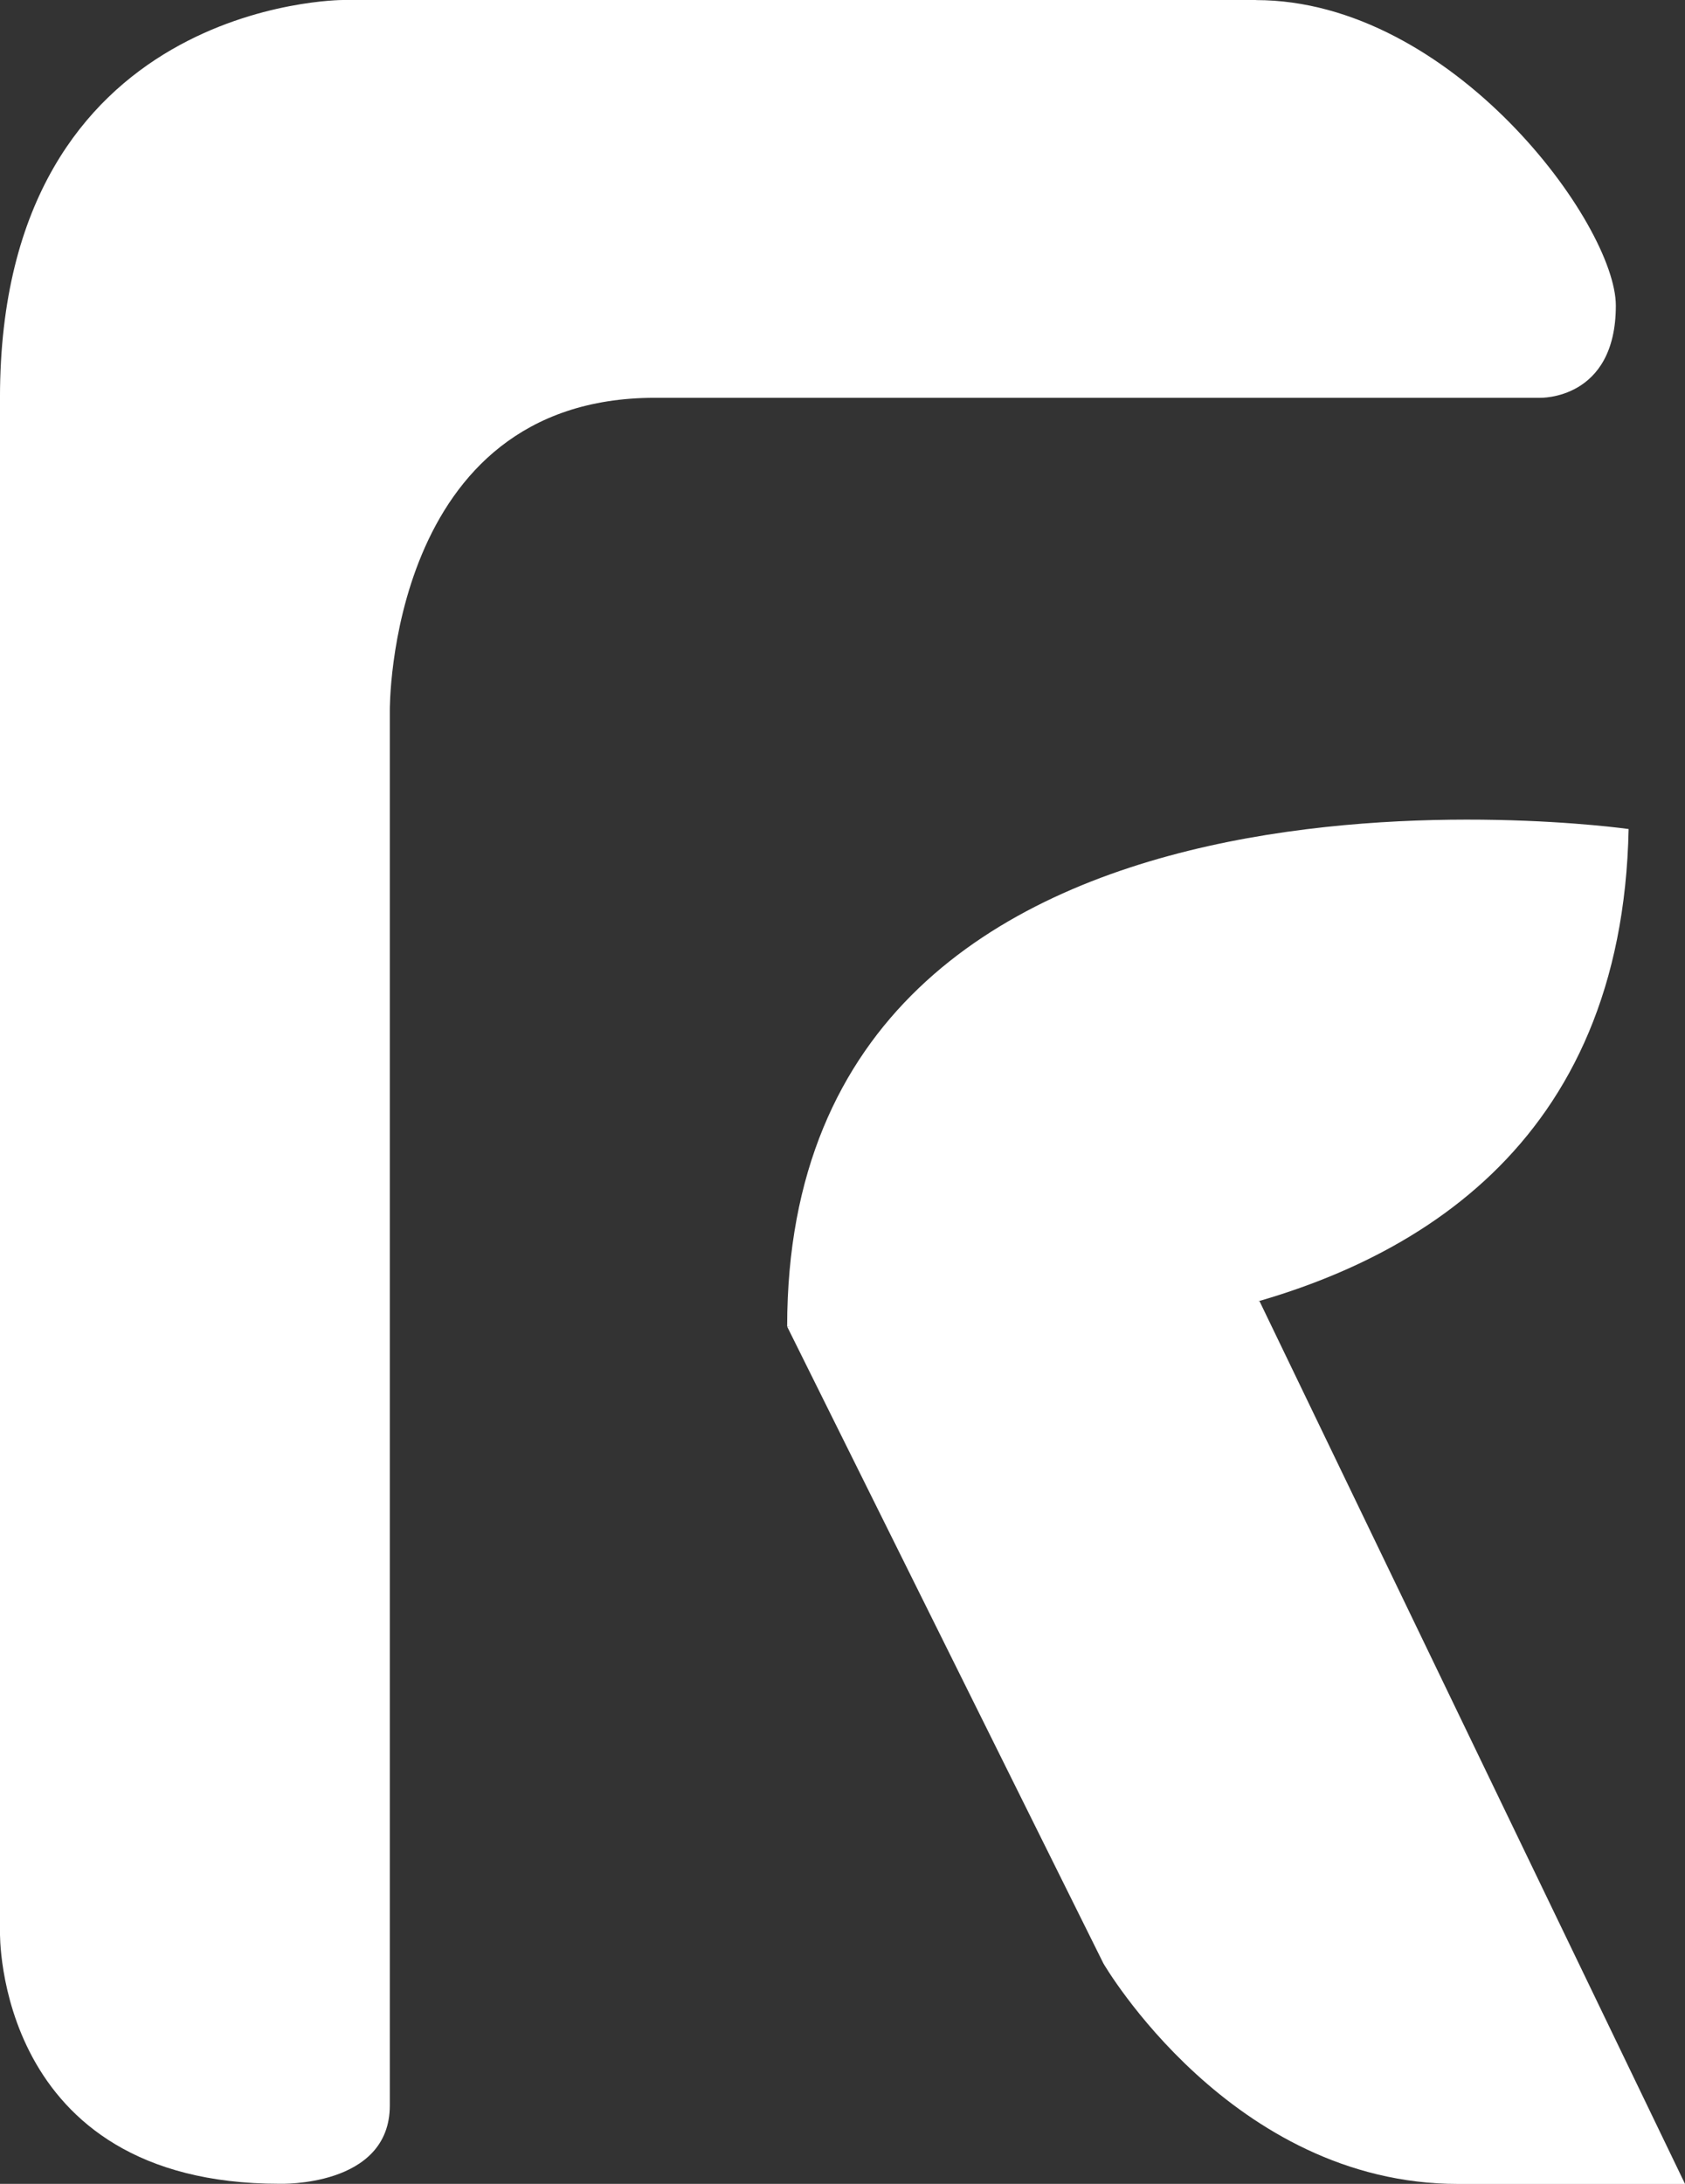
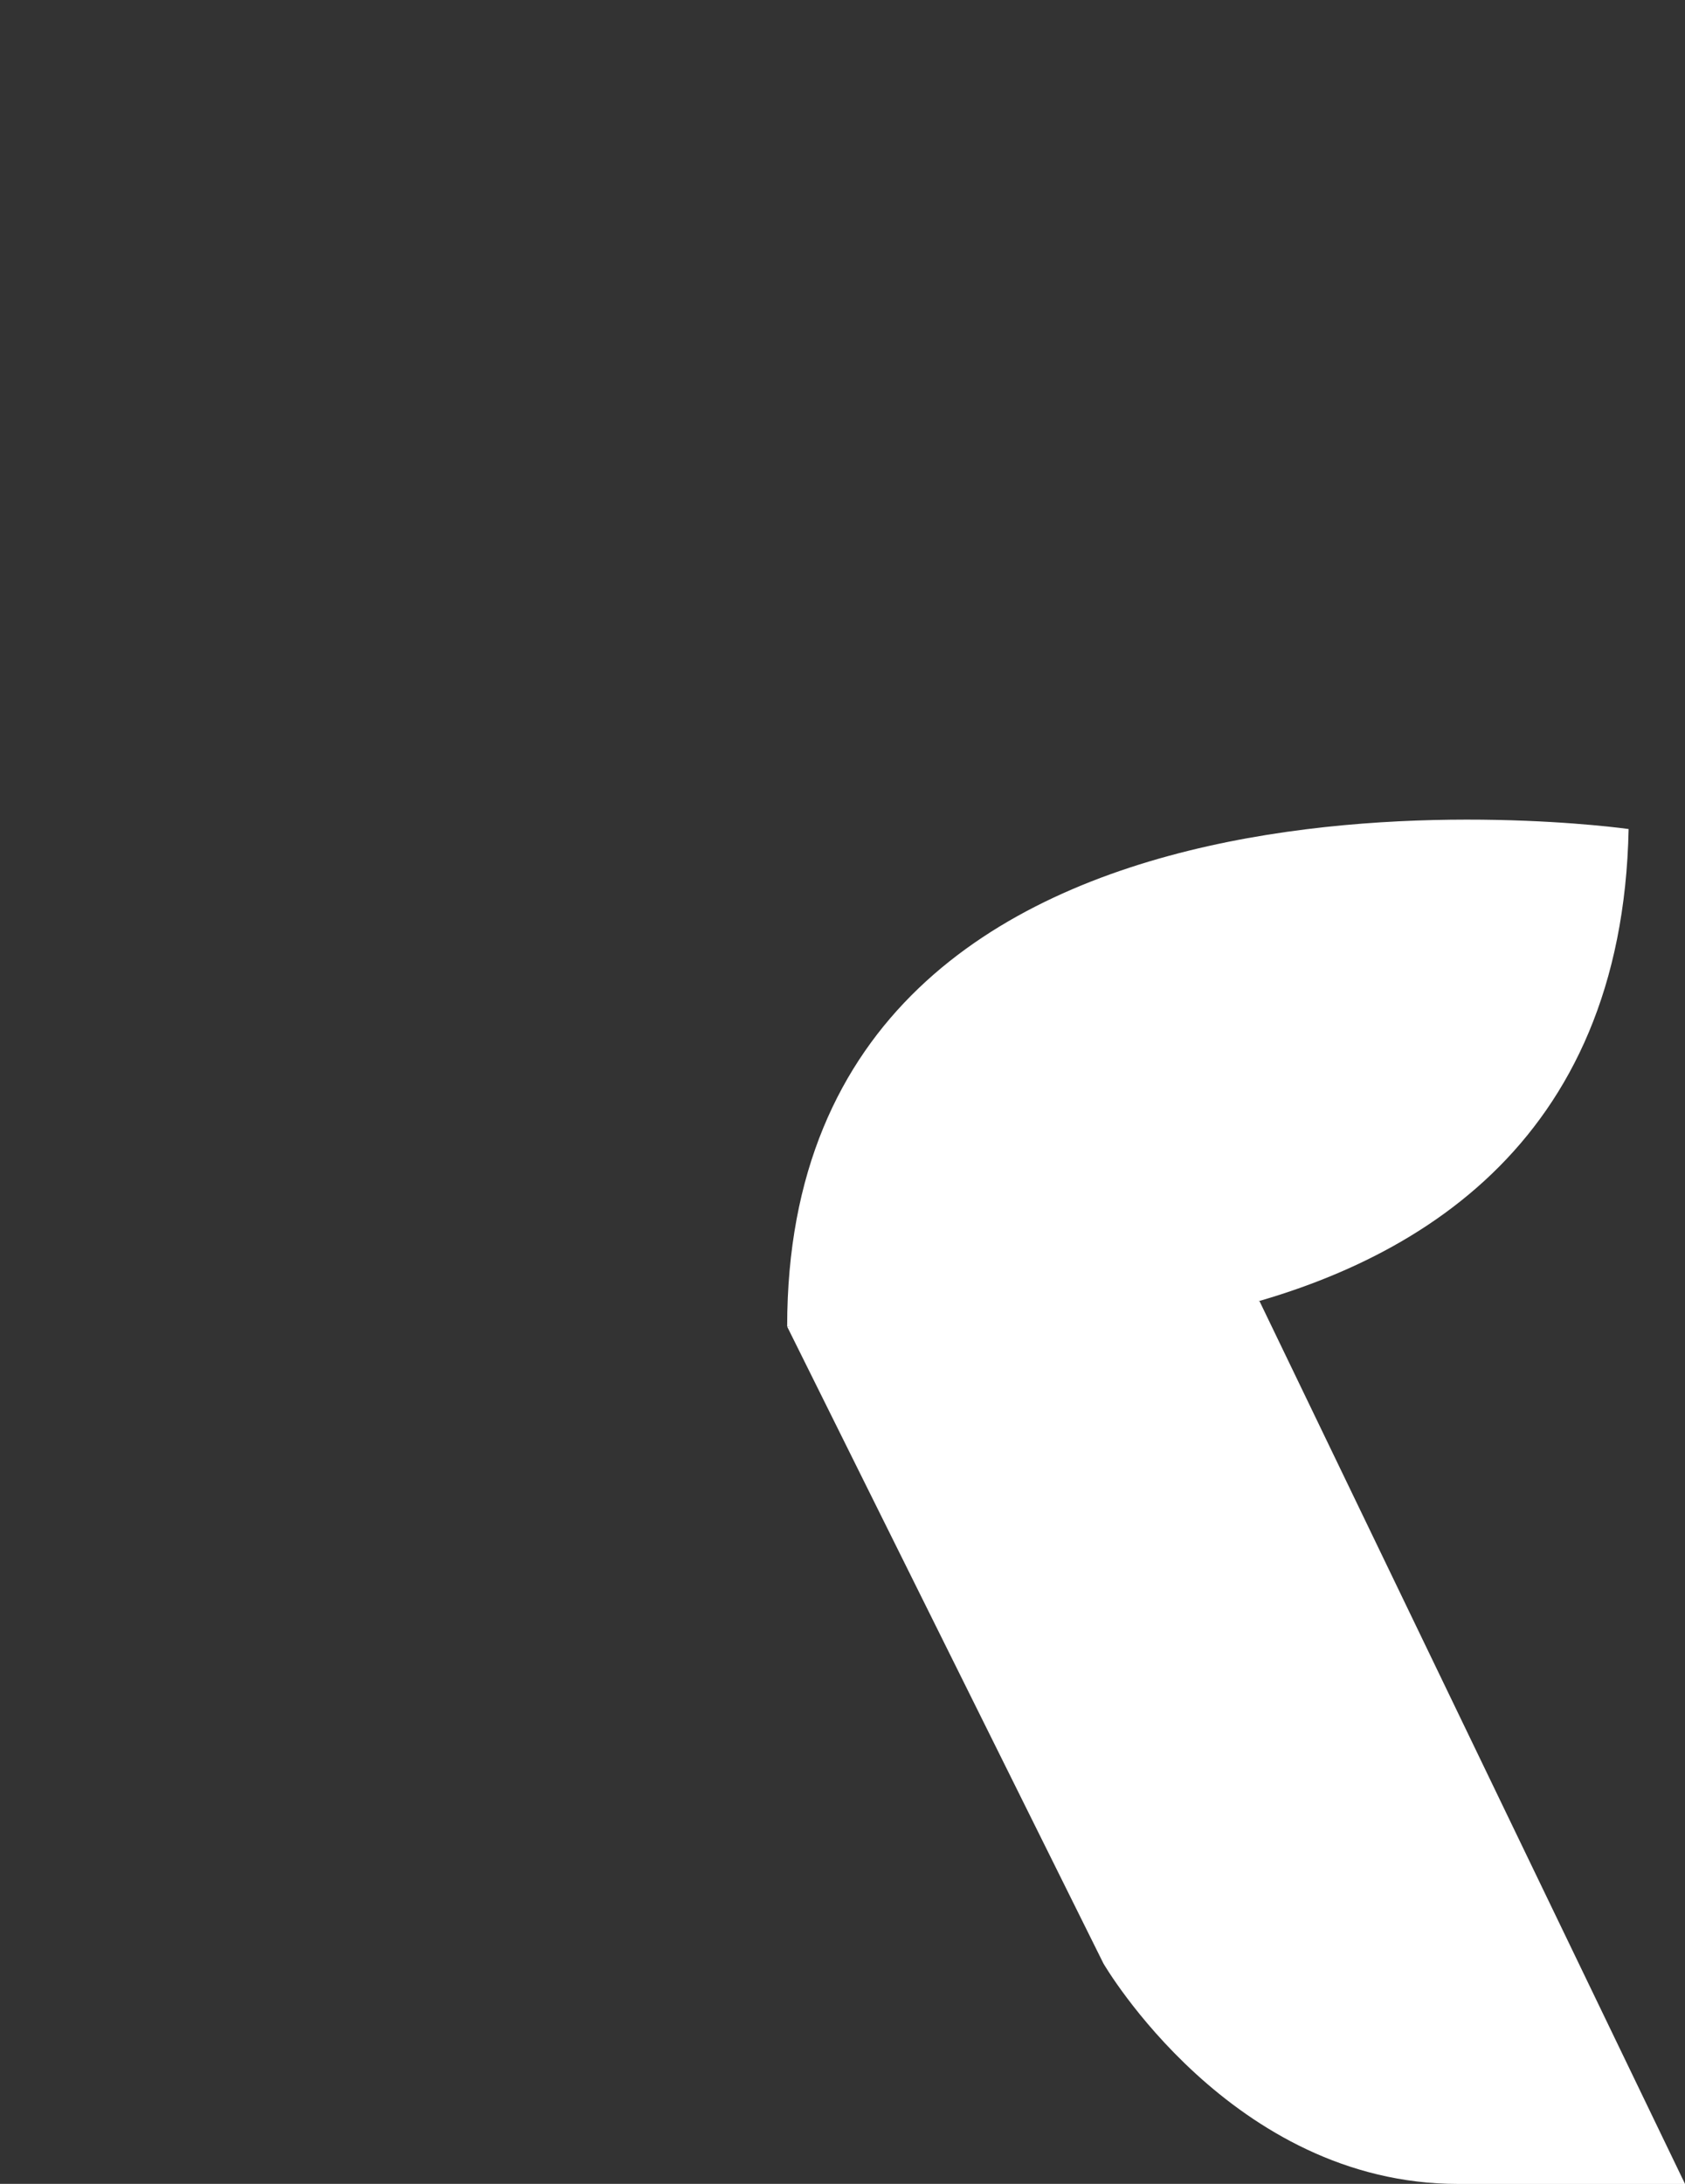
<svg xmlns="http://www.w3.org/2000/svg" width="335" height="434" viewBox="0 0 335 434" fill="none">
  <rect x="0" y="0" width="335" height="434" fill="#333333" stroke="none" />
  <g clip-path="url(#clip0_773_14)">
-     <path d="M249.705 0H68.169C68.169 0 -0.003 0 -0.003 79.04V383.916C-0.003 383.916 -1.127 433.983 55.562 433.983C55.562 433.983 77.5 434.734 77.5 418.429V141.19C77.5 141.19 76.986 79.056 130.191 79.056H306.154C306.154 79.056 321.25 79.557 321.25 60.732C321.25 44.543 288.649 0.017 249.705 0.017V0Z" fill="white" />
    <path d="M323.79 164.755C323.79 164.755 156.499 140.889 156.499 263.604C156.499 263.604 321.269 290.591 323.79 164.755Z" fill="white" />
    <path d="M335 434L250.399 258.564L156.499 263.638L219.372 390.191C219.372 390.191 244.794 434.017 289.889 434.017H335V434Z" fill="white" />
  </g>
  <defs>
    <clipPath id="clip0_773_14">
      <rect width="335" height="434" fill="white" />
    </clipPath>
  </defs>
</svg>